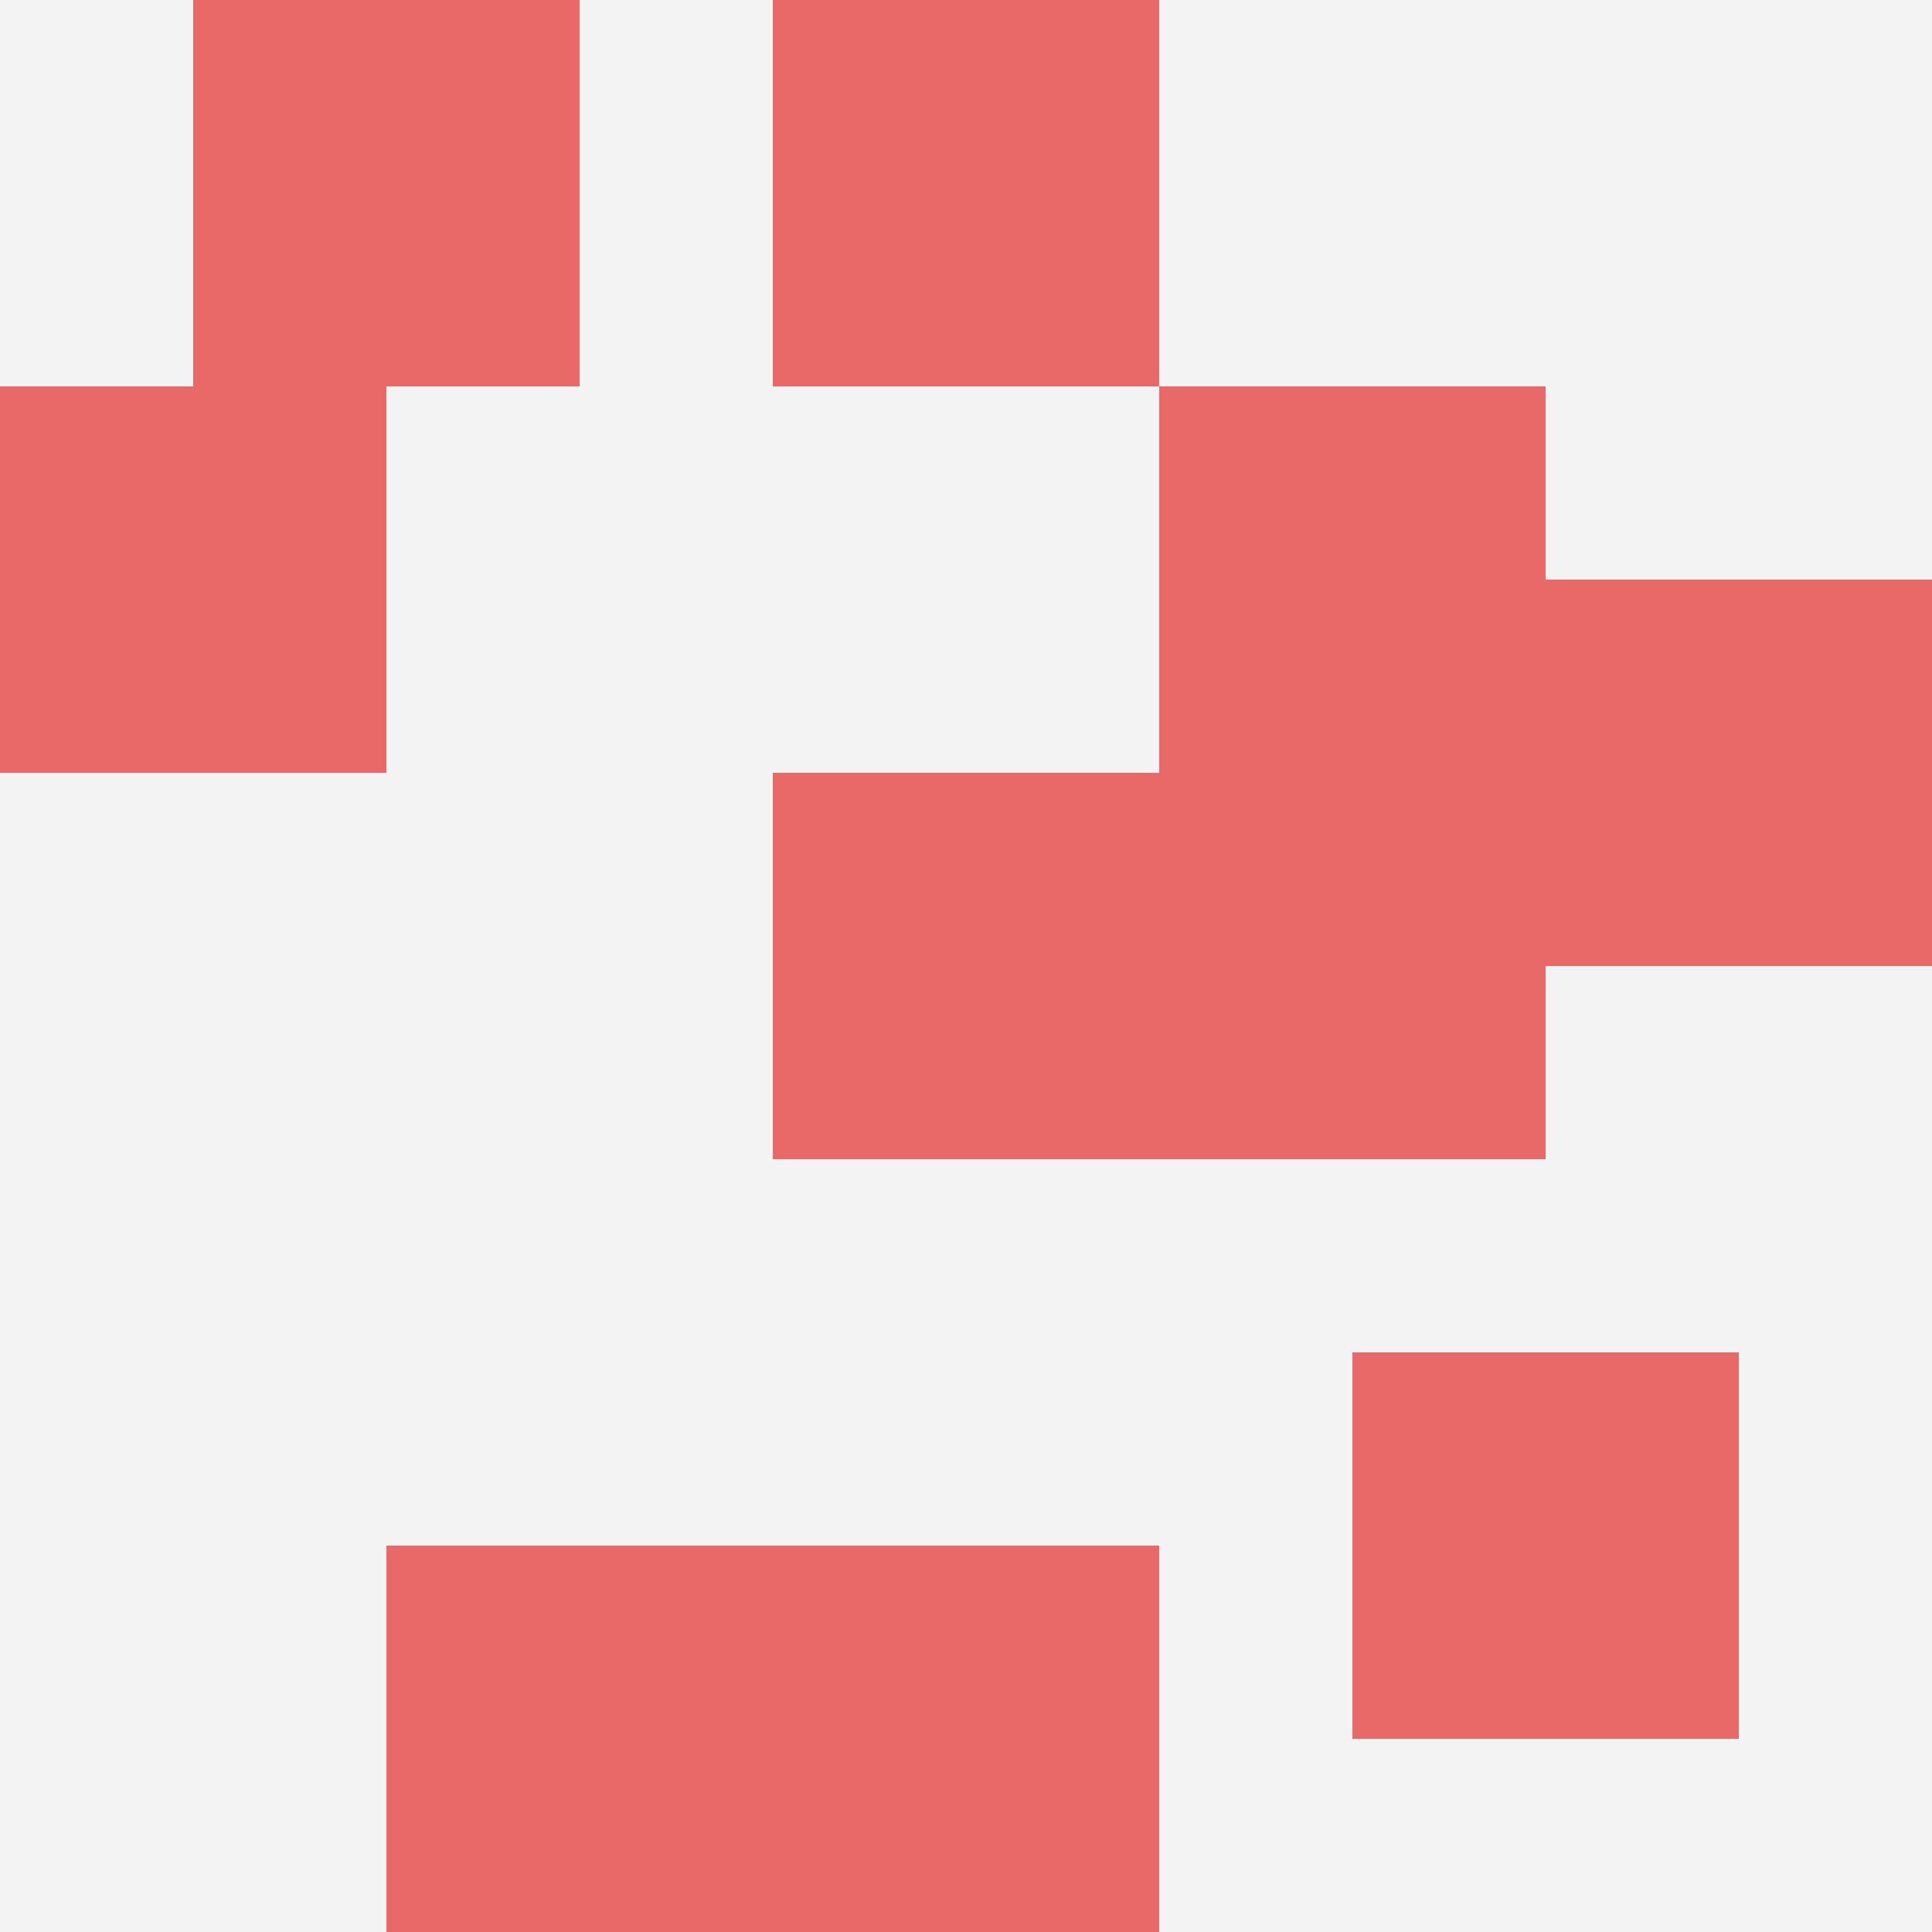
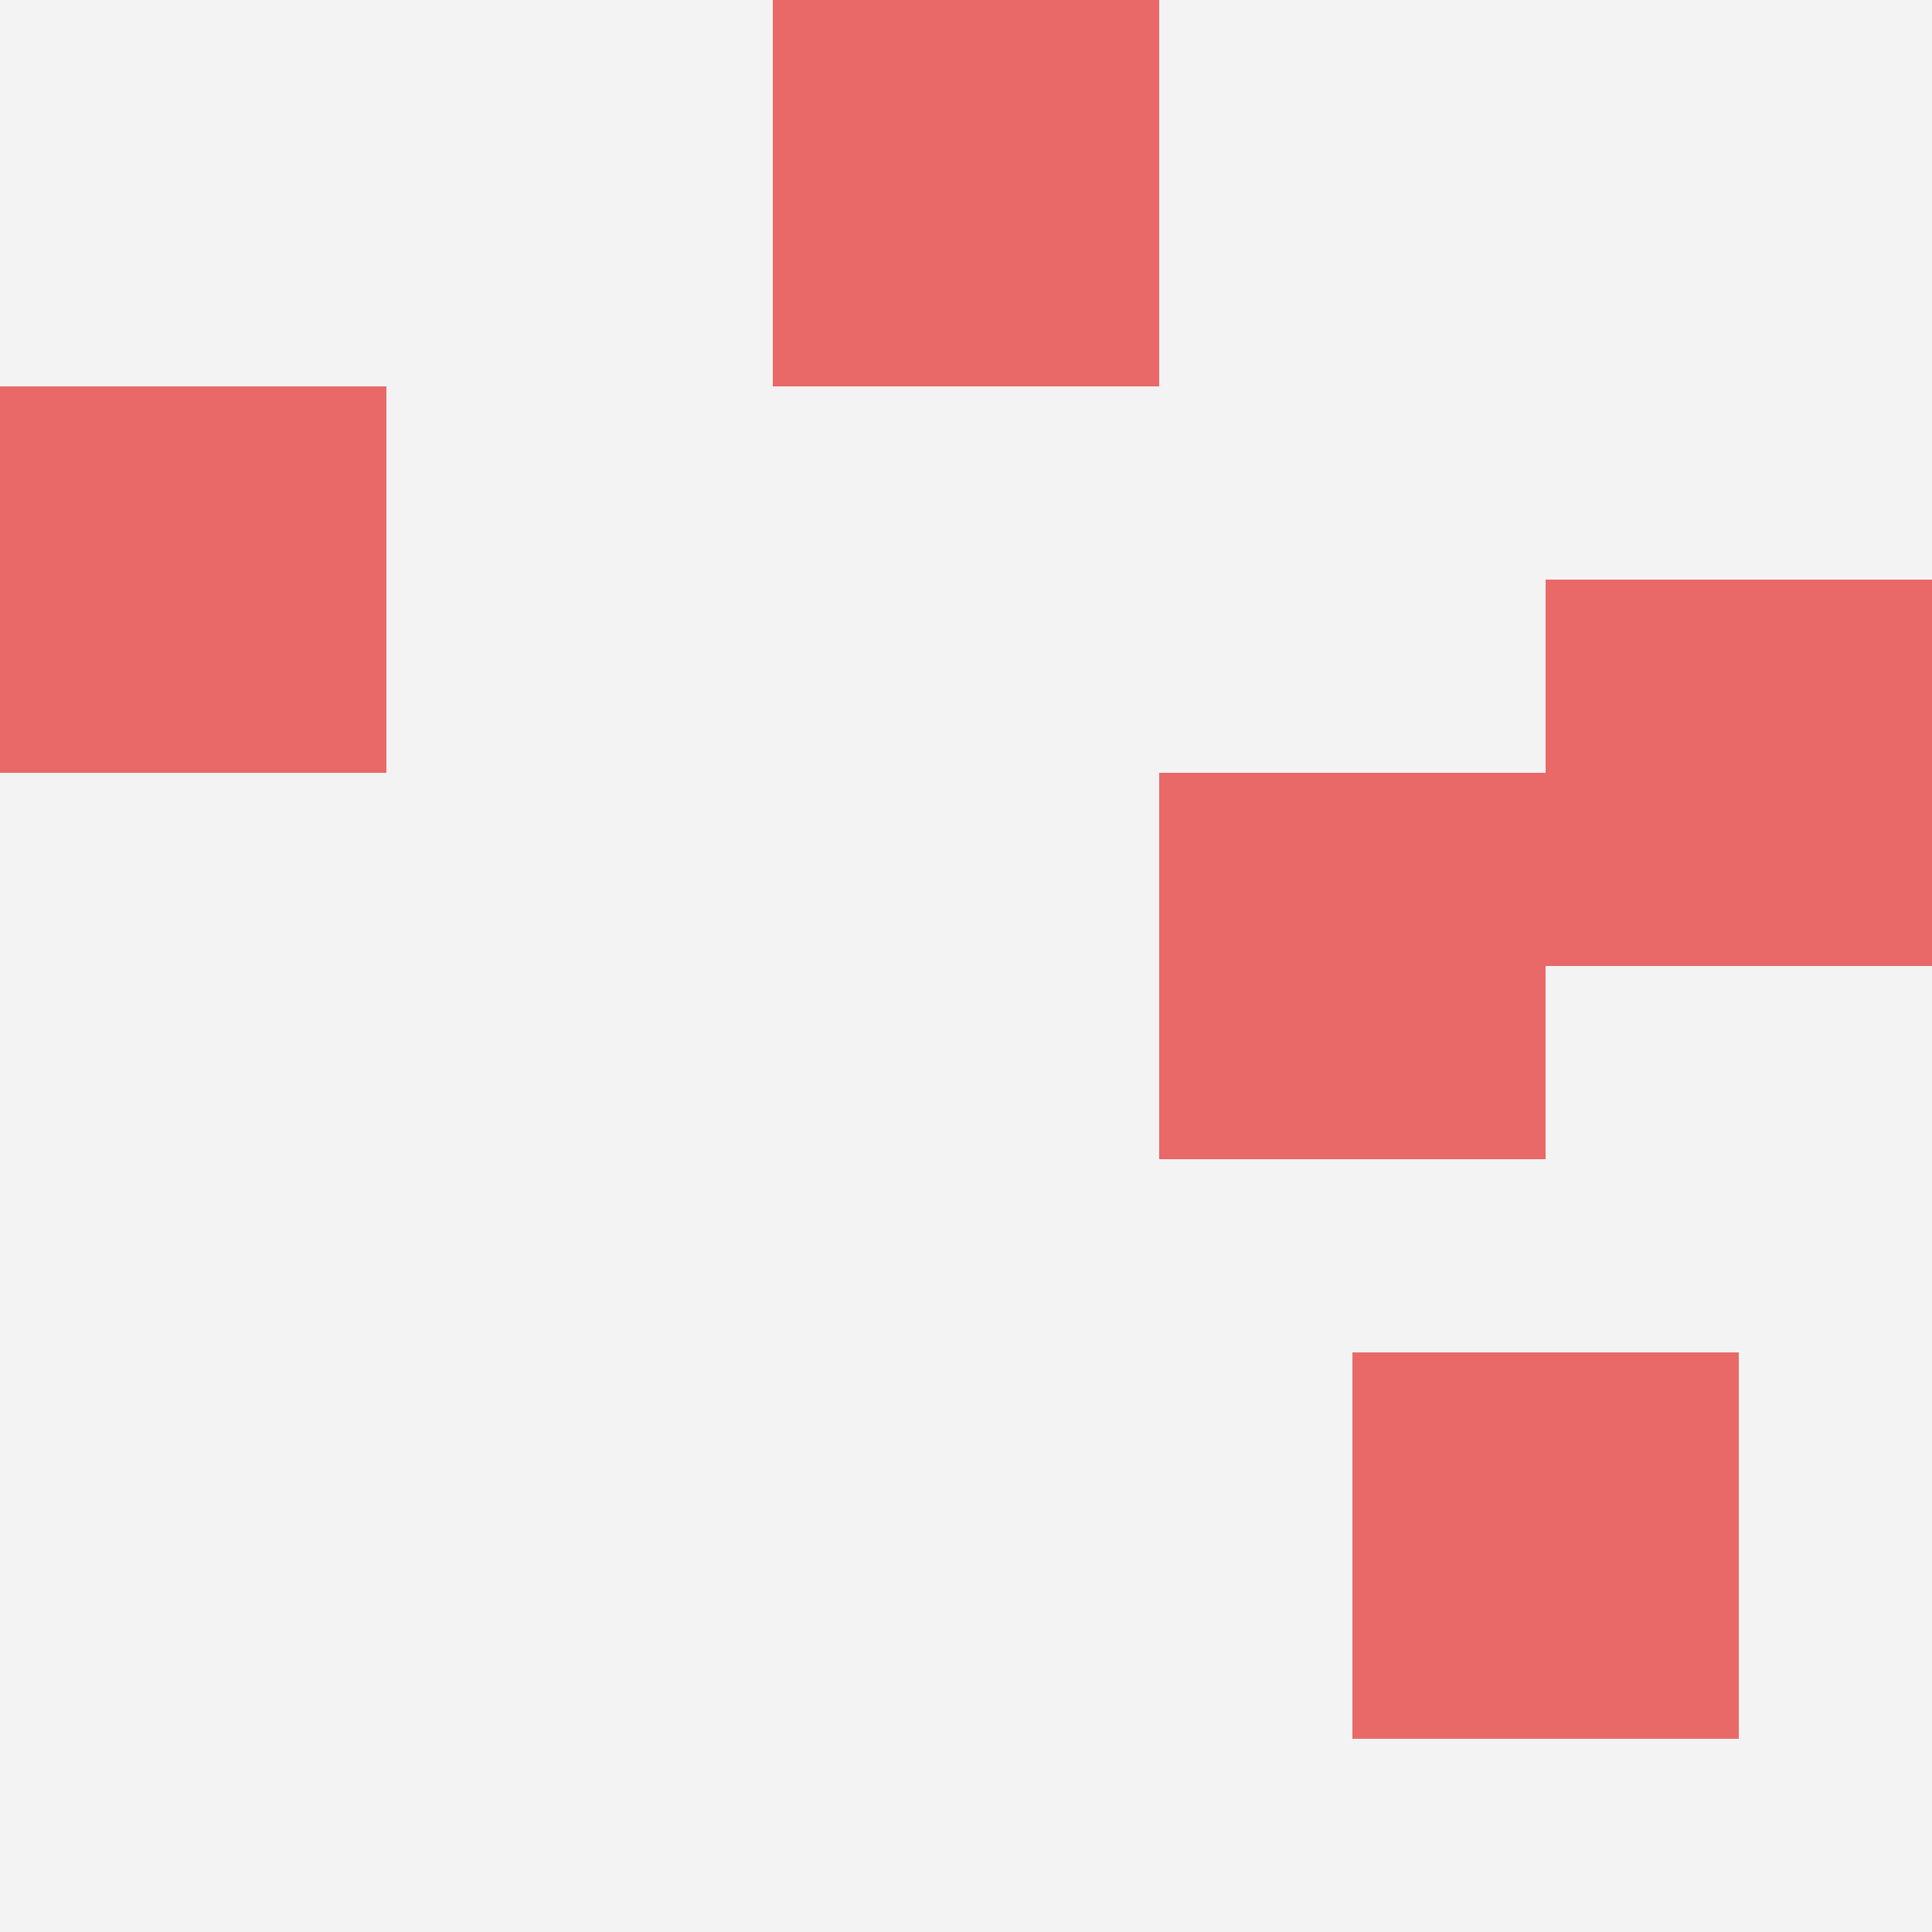
<svg xmlns="http://www.w3.org/2000/svg" id="ten-svg" preserveAspectRatio="xMinYMin meet" viewBox="0 0 10 10">
  <rect x="0" y="0" width="10" height="10" fill="#F3F3F3" />
  <rect class="t" x="6" y="4" />
-   <rect class="t" x="4" y="8" />
  <rect class="t" x="8" y="3" />
  <rect class="t" x="7" y="7" />
  <rect class="t" x="4" y="0" />
-   <rect class="t" x="2" y="8" />
-   <rect class="t" x="1" y="0" />
-   <rect class="t" x="6" y="2" />
  <rect class="t" x="0" y="2" />
-   <rect class="t" x="4" y="4" />
  <style>.t{width:2px;height:2px;fill:#E96868} #ten-svg{shape-rendering:crispedges;}</style>
</svg>